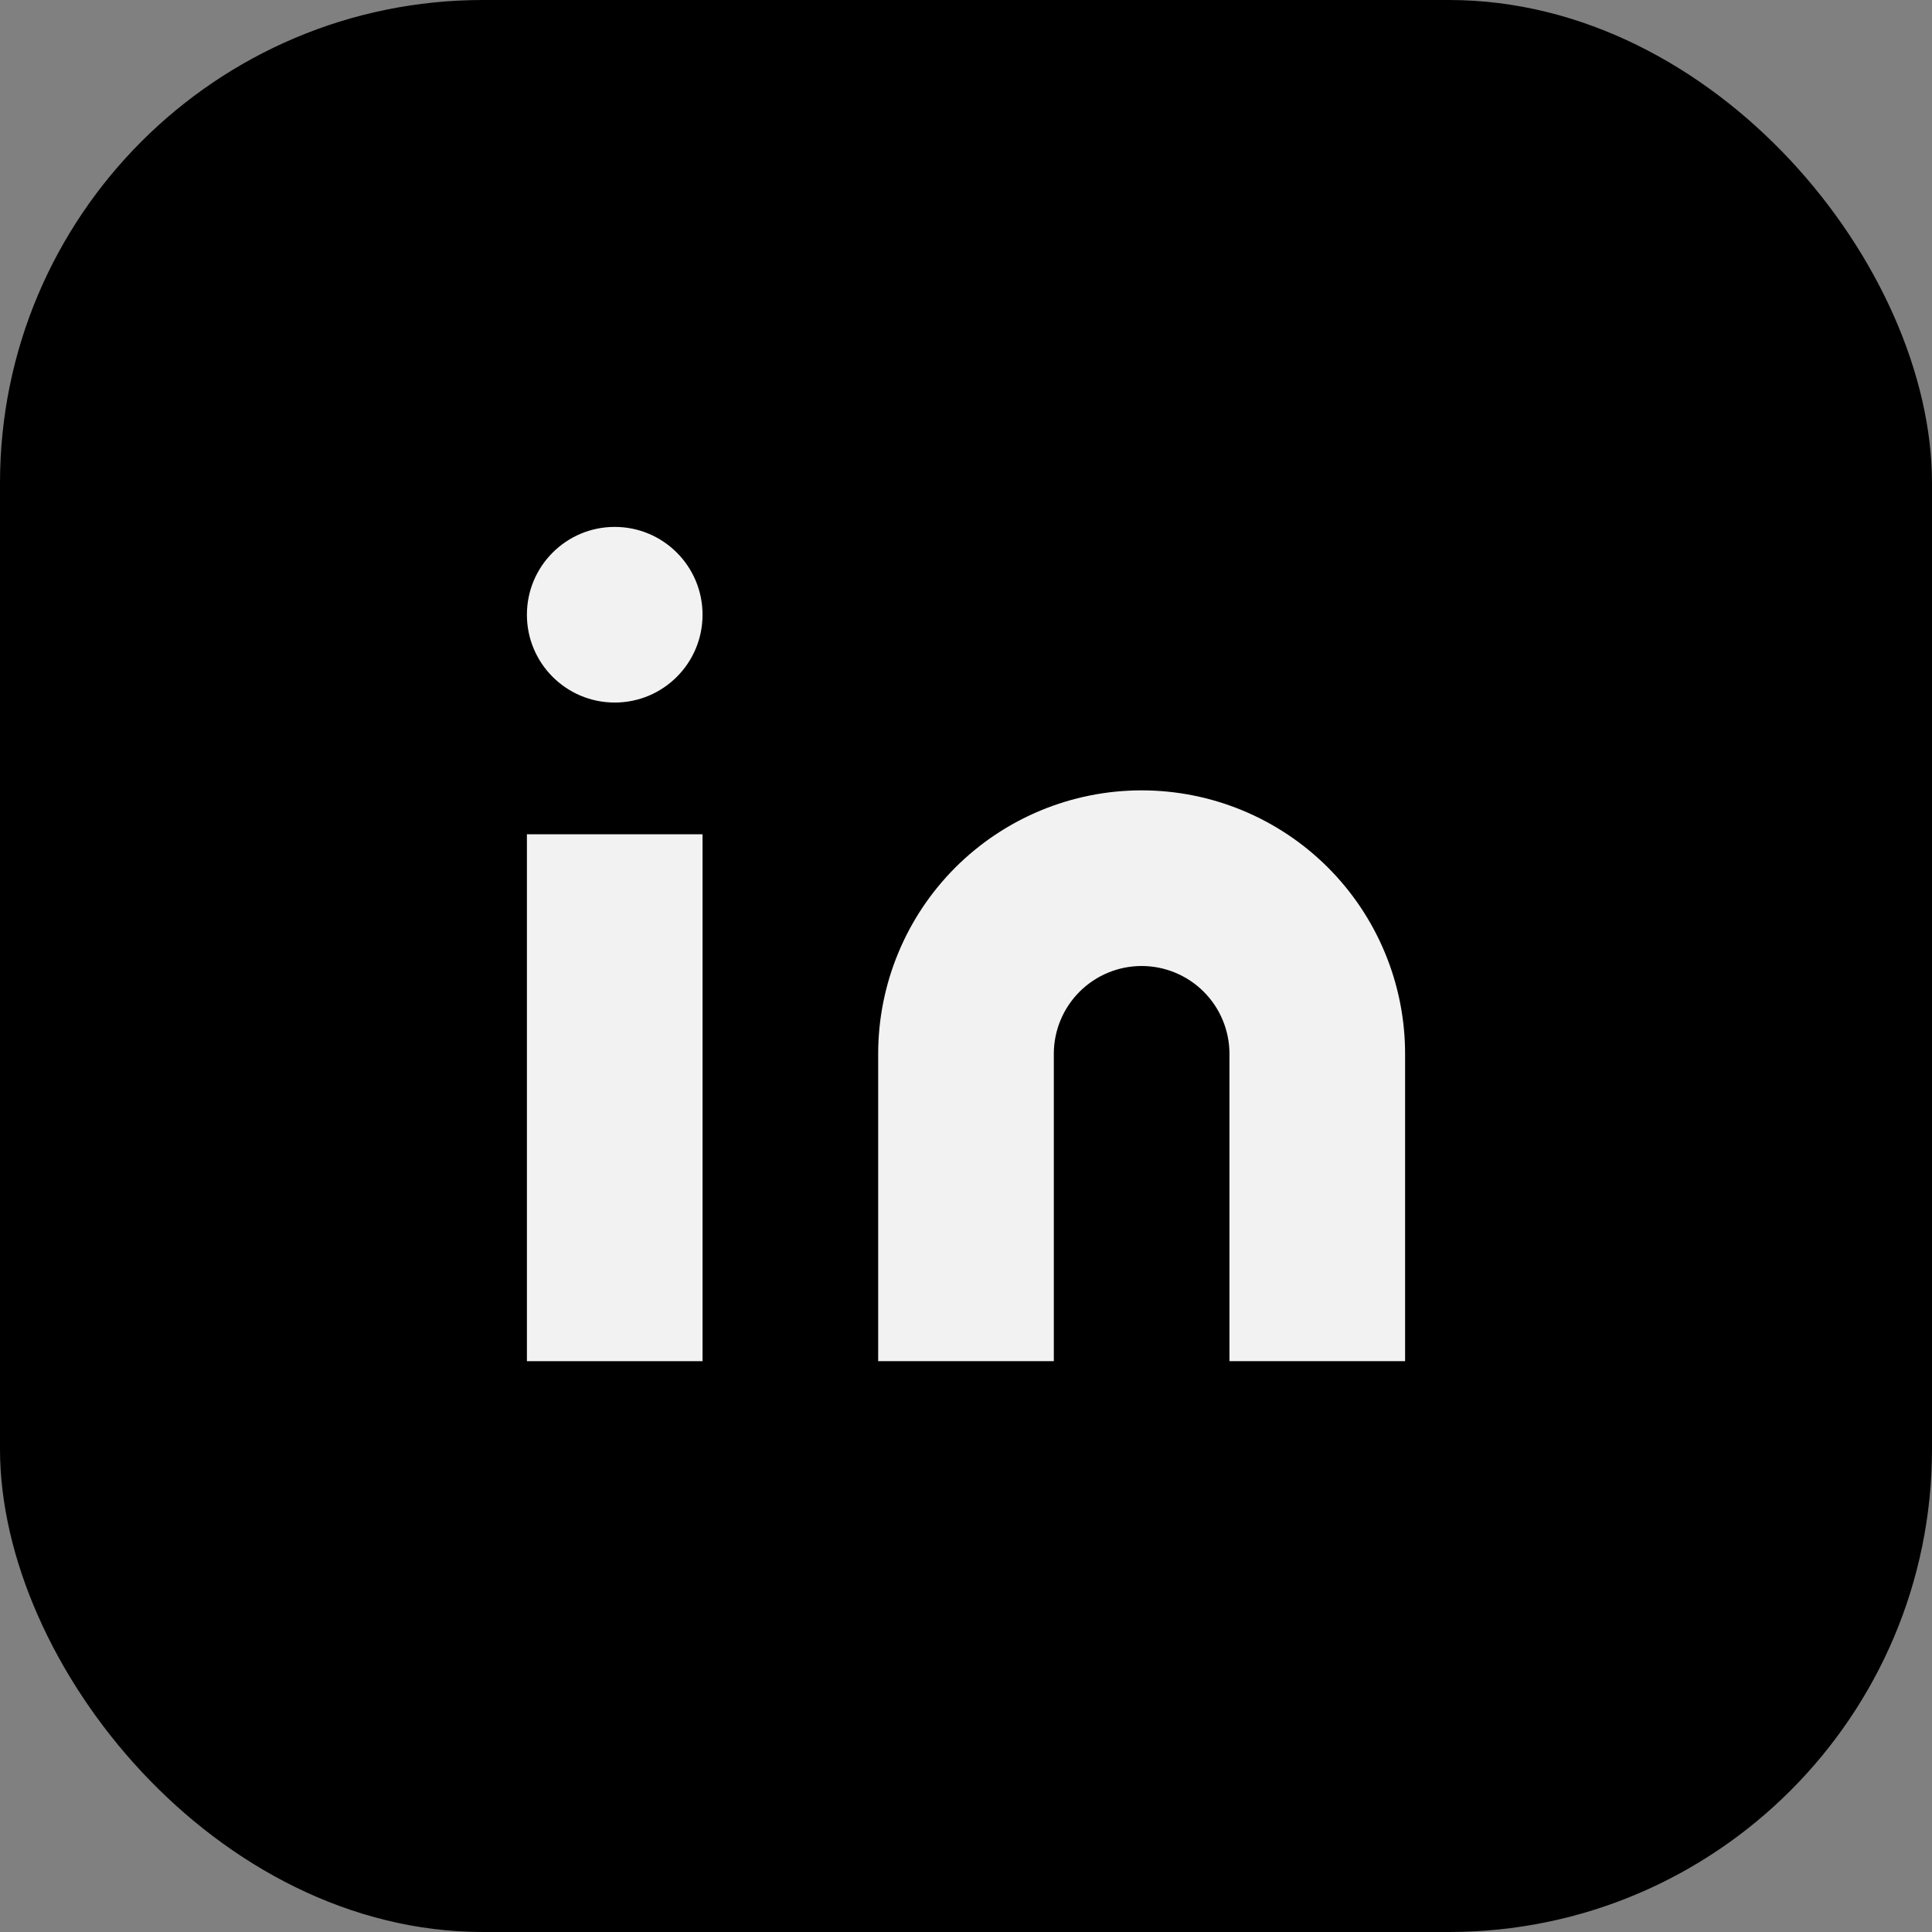
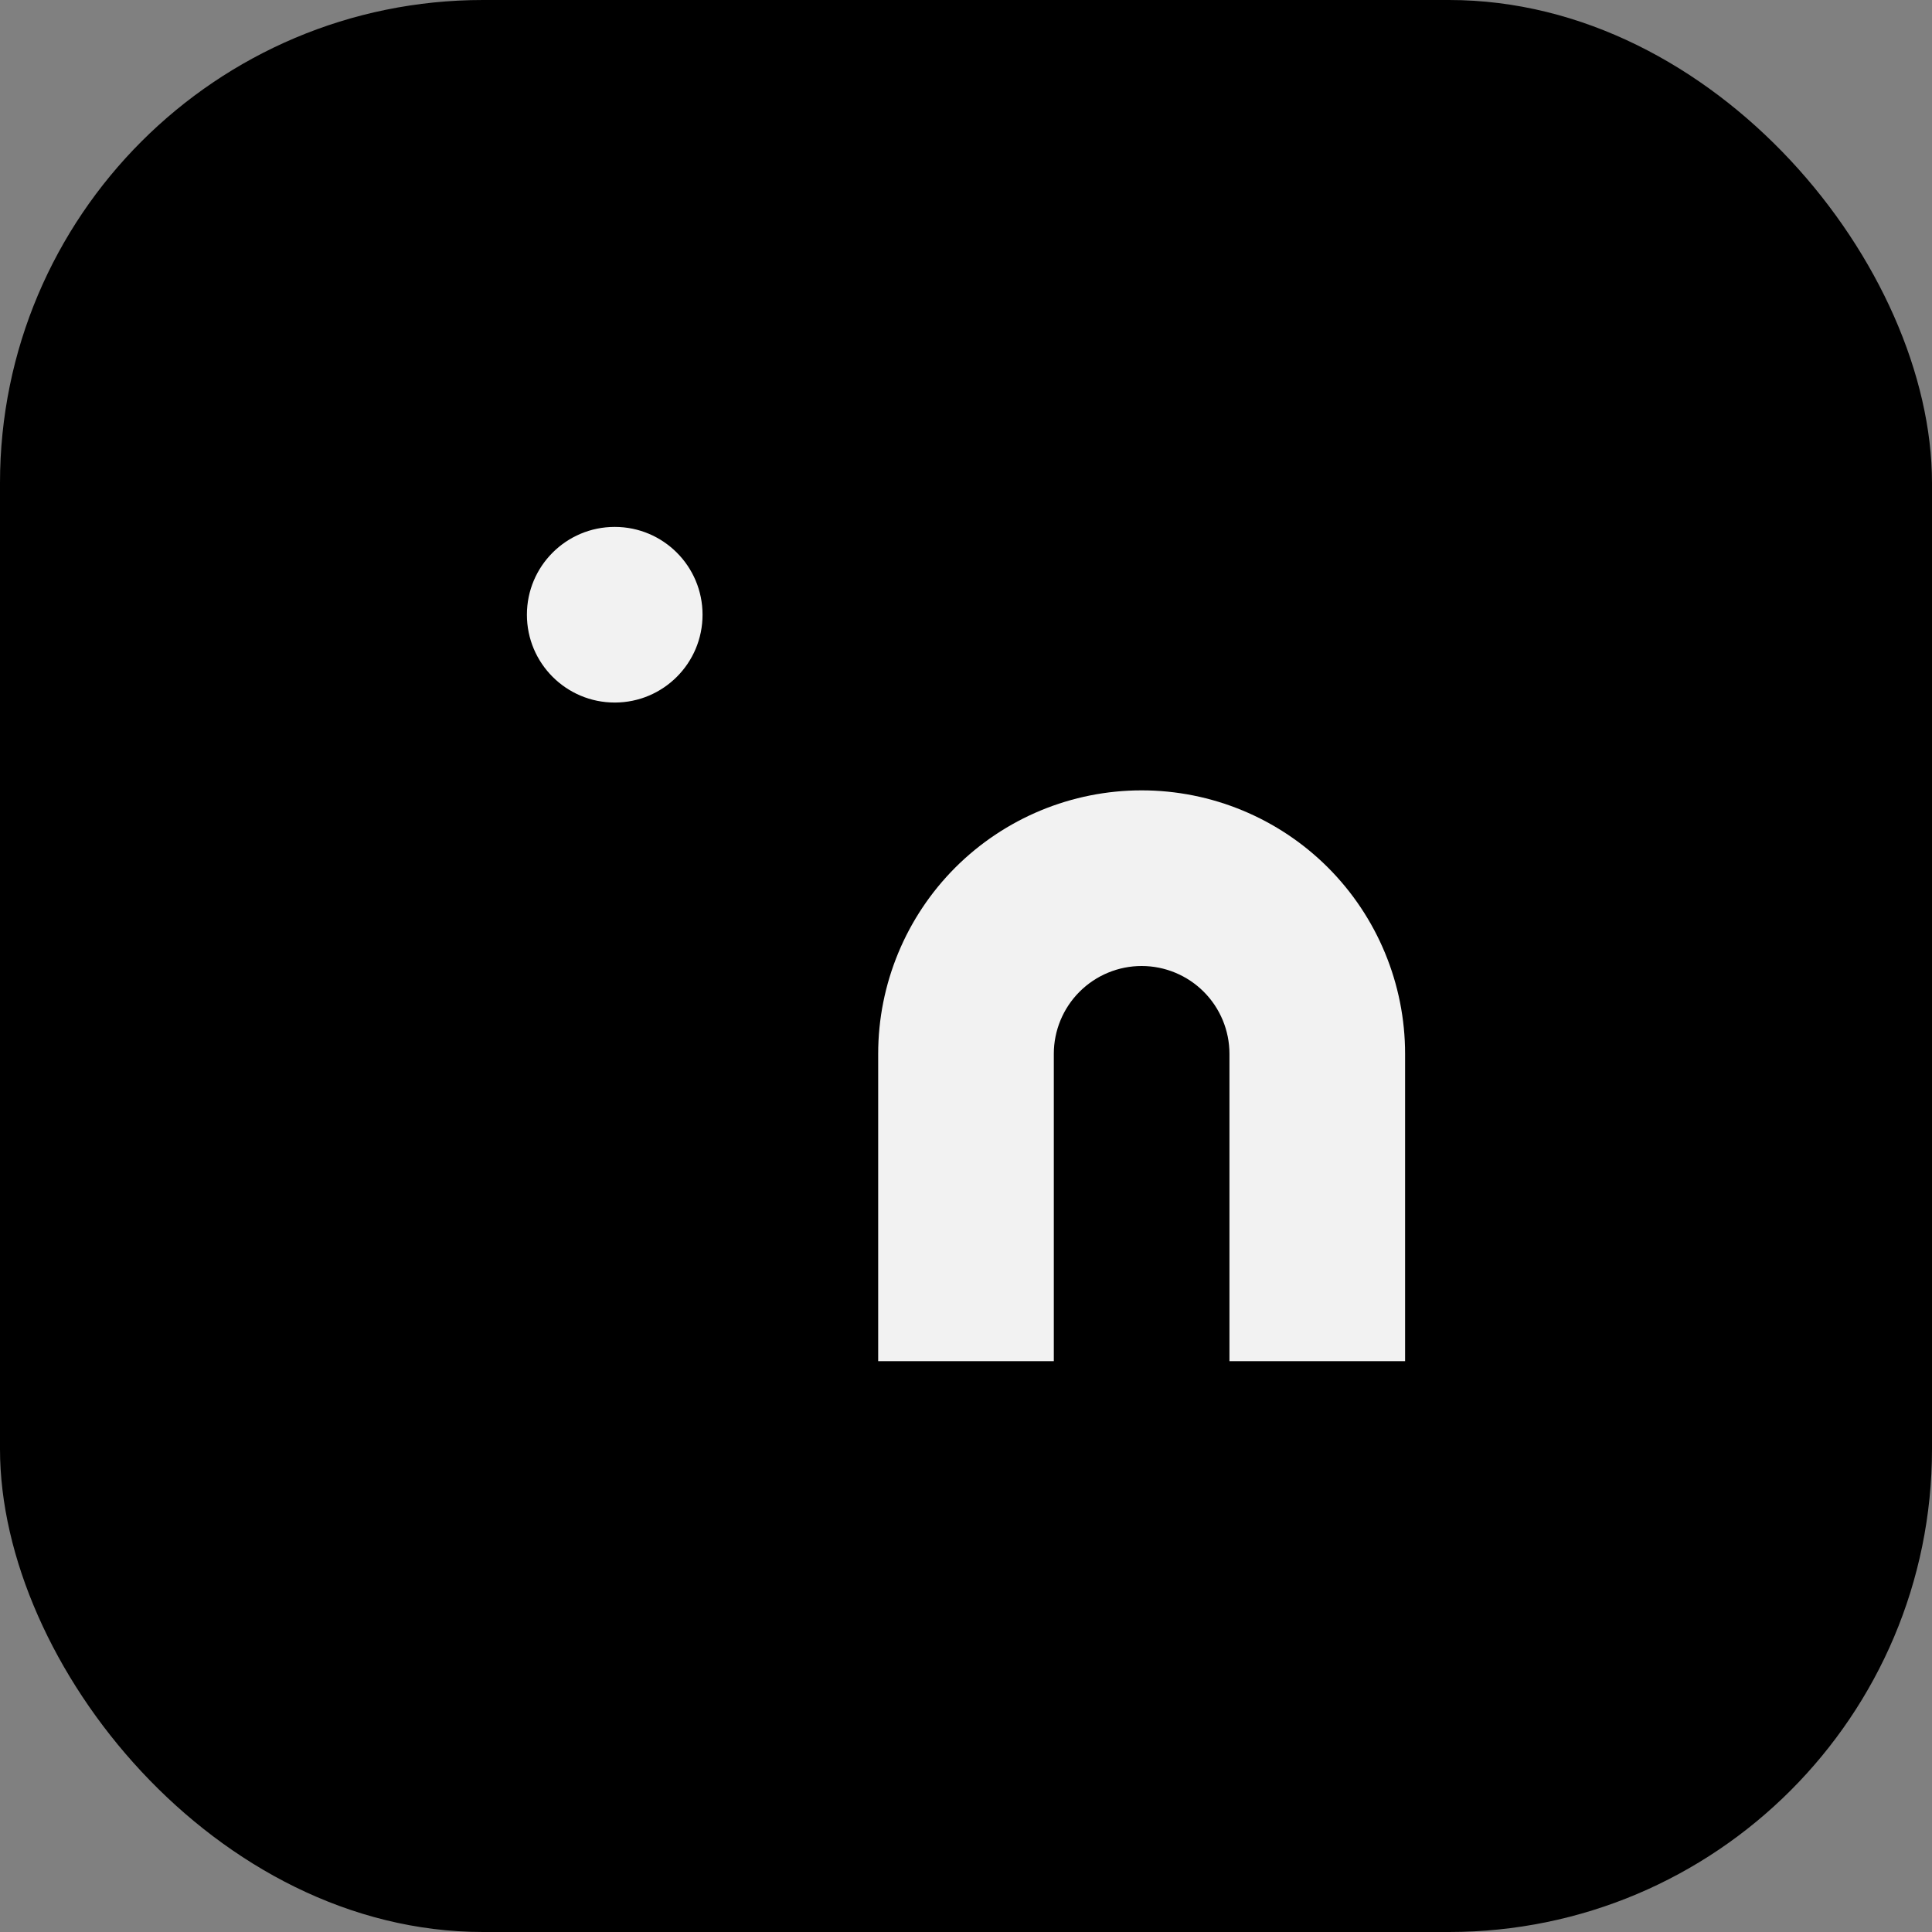
<svg xmlns="http://www.w3.org/2000/svg" width="44" height="44" viewBox="0 0 44 44" fill="none">
  <rect x="0" y="0" width="44" height="44" fill="#808080" stroke="none" />
  <rect width="44" height="44" rx="11" fill="black" />
  <path d="M26 18C27.591 18 29.117 18.632 30.243 19.757C31.368 20.883 32 22.409 32 24V31H28V24C28 23.47 27.789 22.961 27.414 22.586C27.039 22.211 26.53 22 26 22C25.47 22 24.961 22.211 24.586 22.586C24.211 22.961 24 23.47 24 24V31H20V24C20 22.409 20.632 20.883 21.757 19.757C22.883 18.632 24.409 18 26 18Z" fill="#F2F2F2" />
-   <path d="M16 19H12V31H16V19Z" fill="#F2F2F2" />
  <path d="M14 16C15.105 16 16 15.105 16 14C16 12.895 15.105 12 14 12C12.895 12 12 12.895 12 14C12 15.105 12.895 16 14 16Z" fill="#F2F2F2" />
</svg>